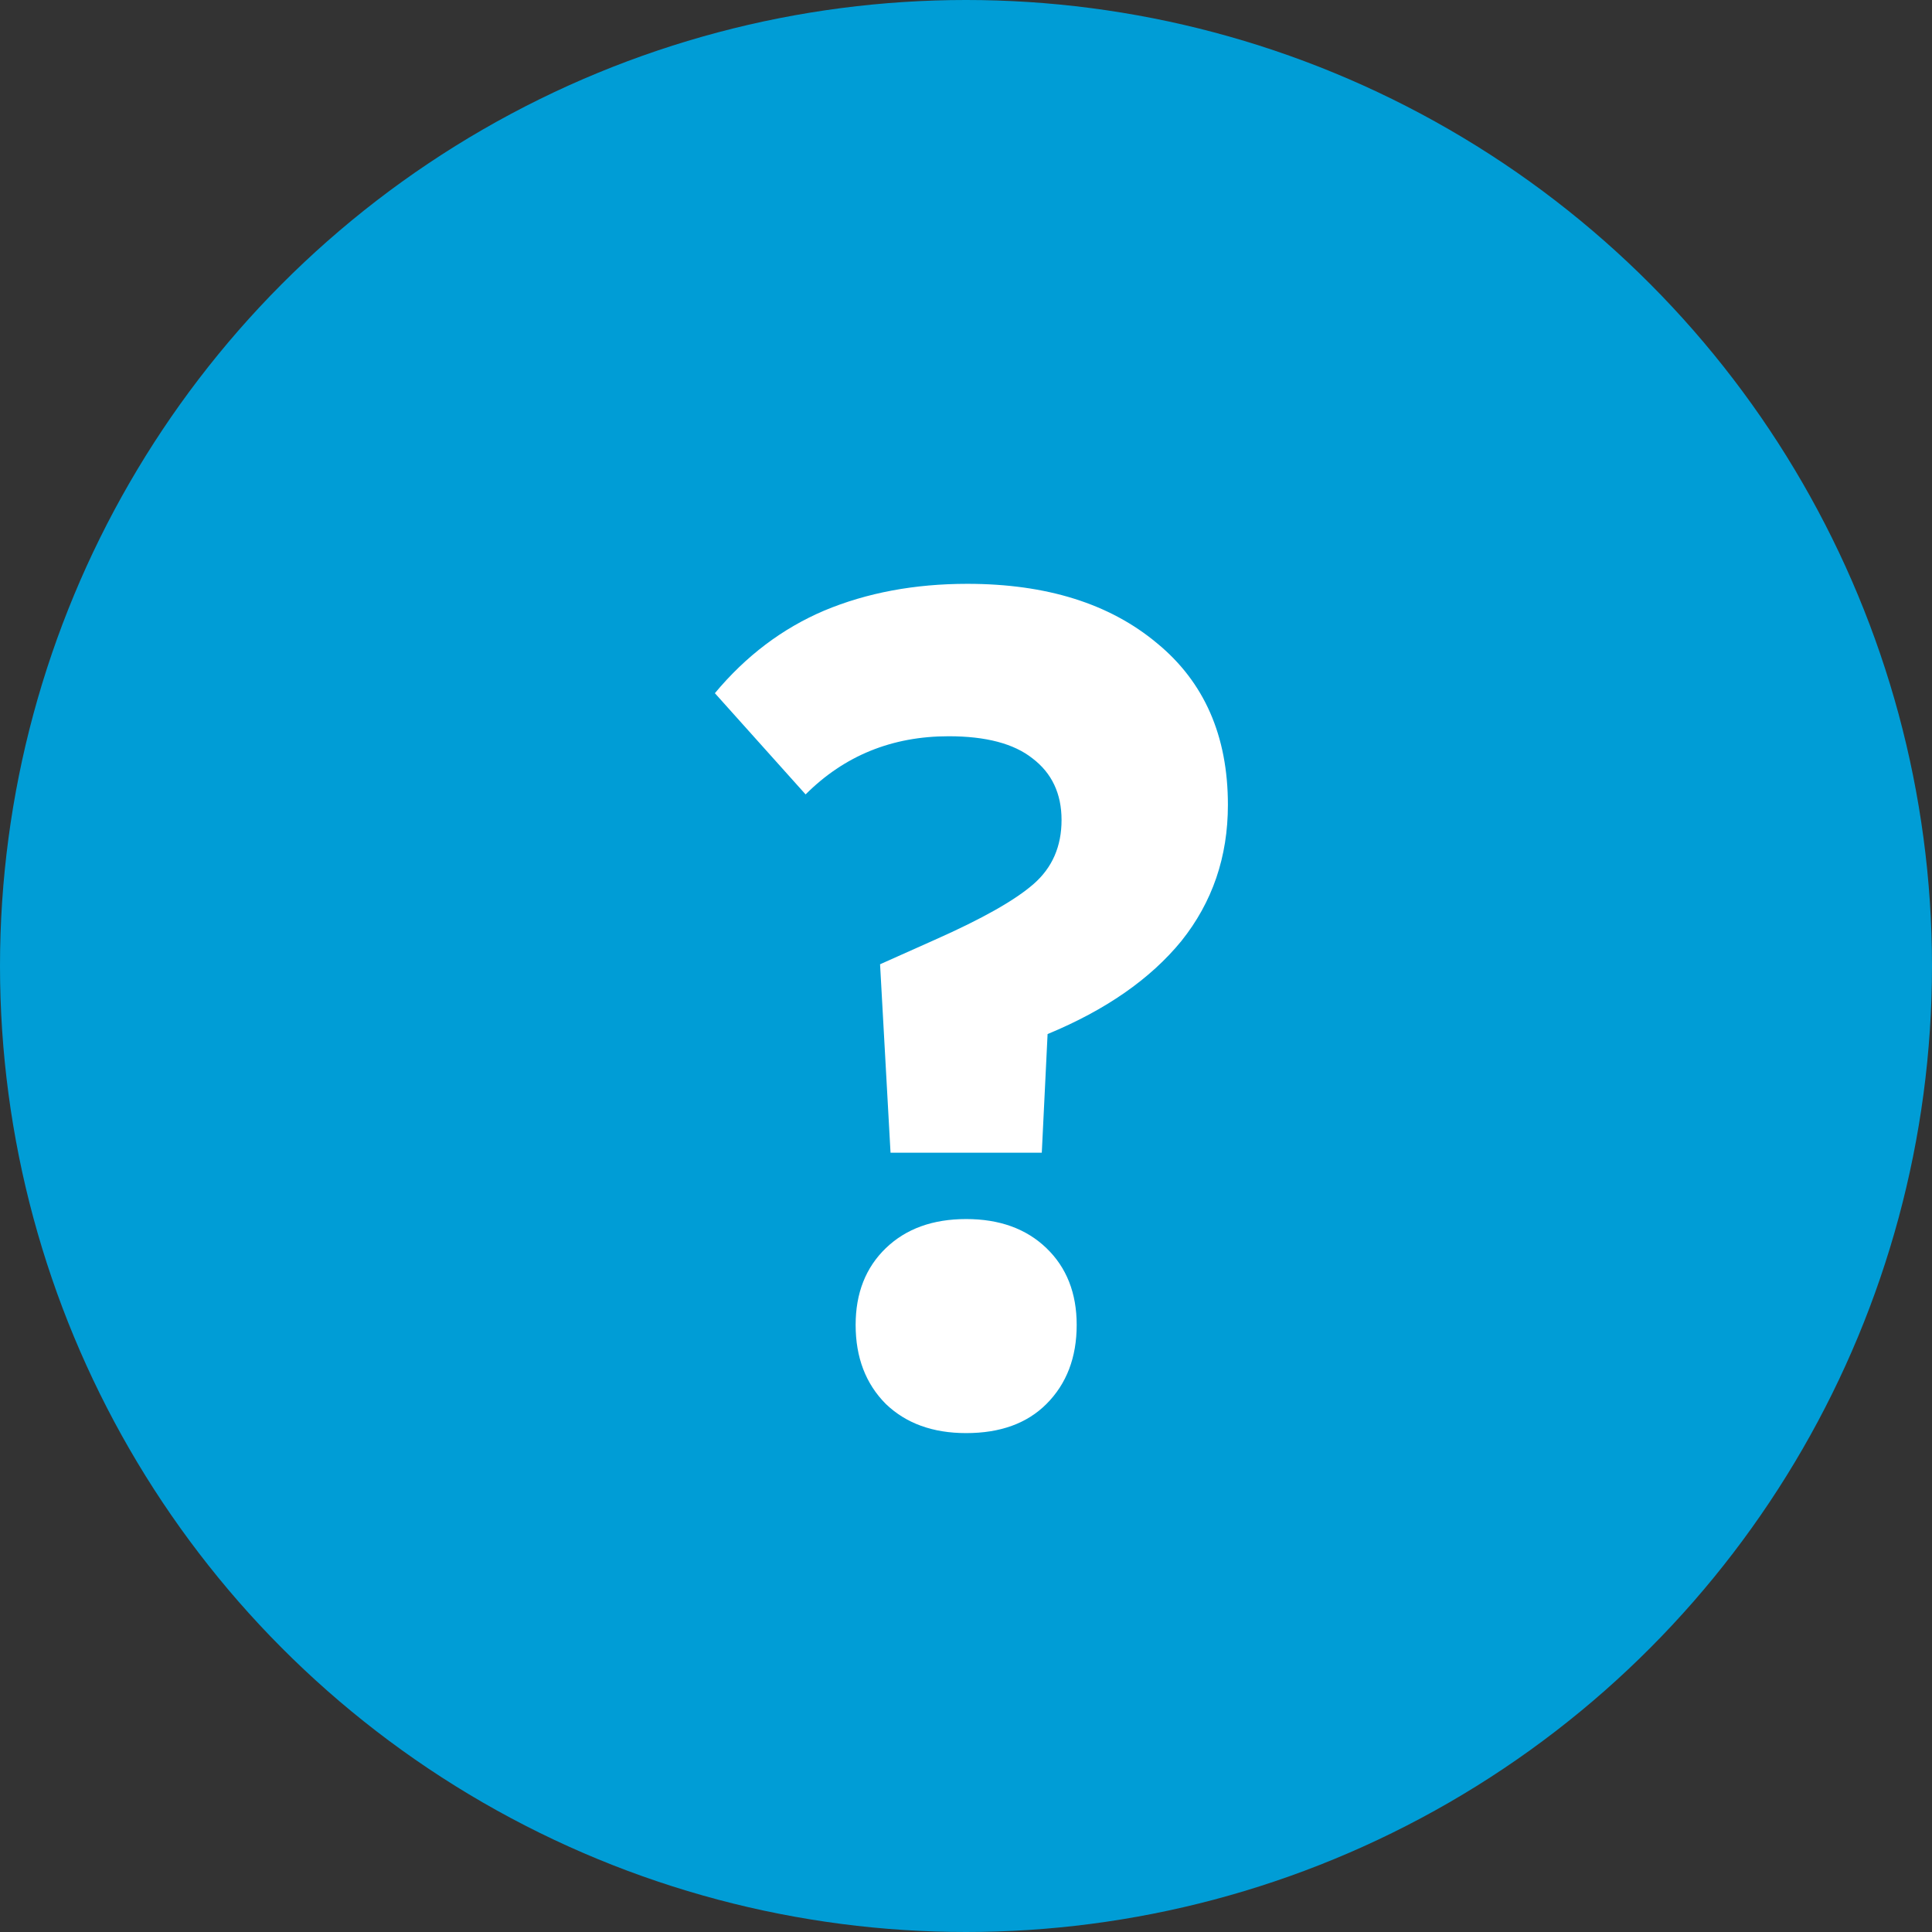
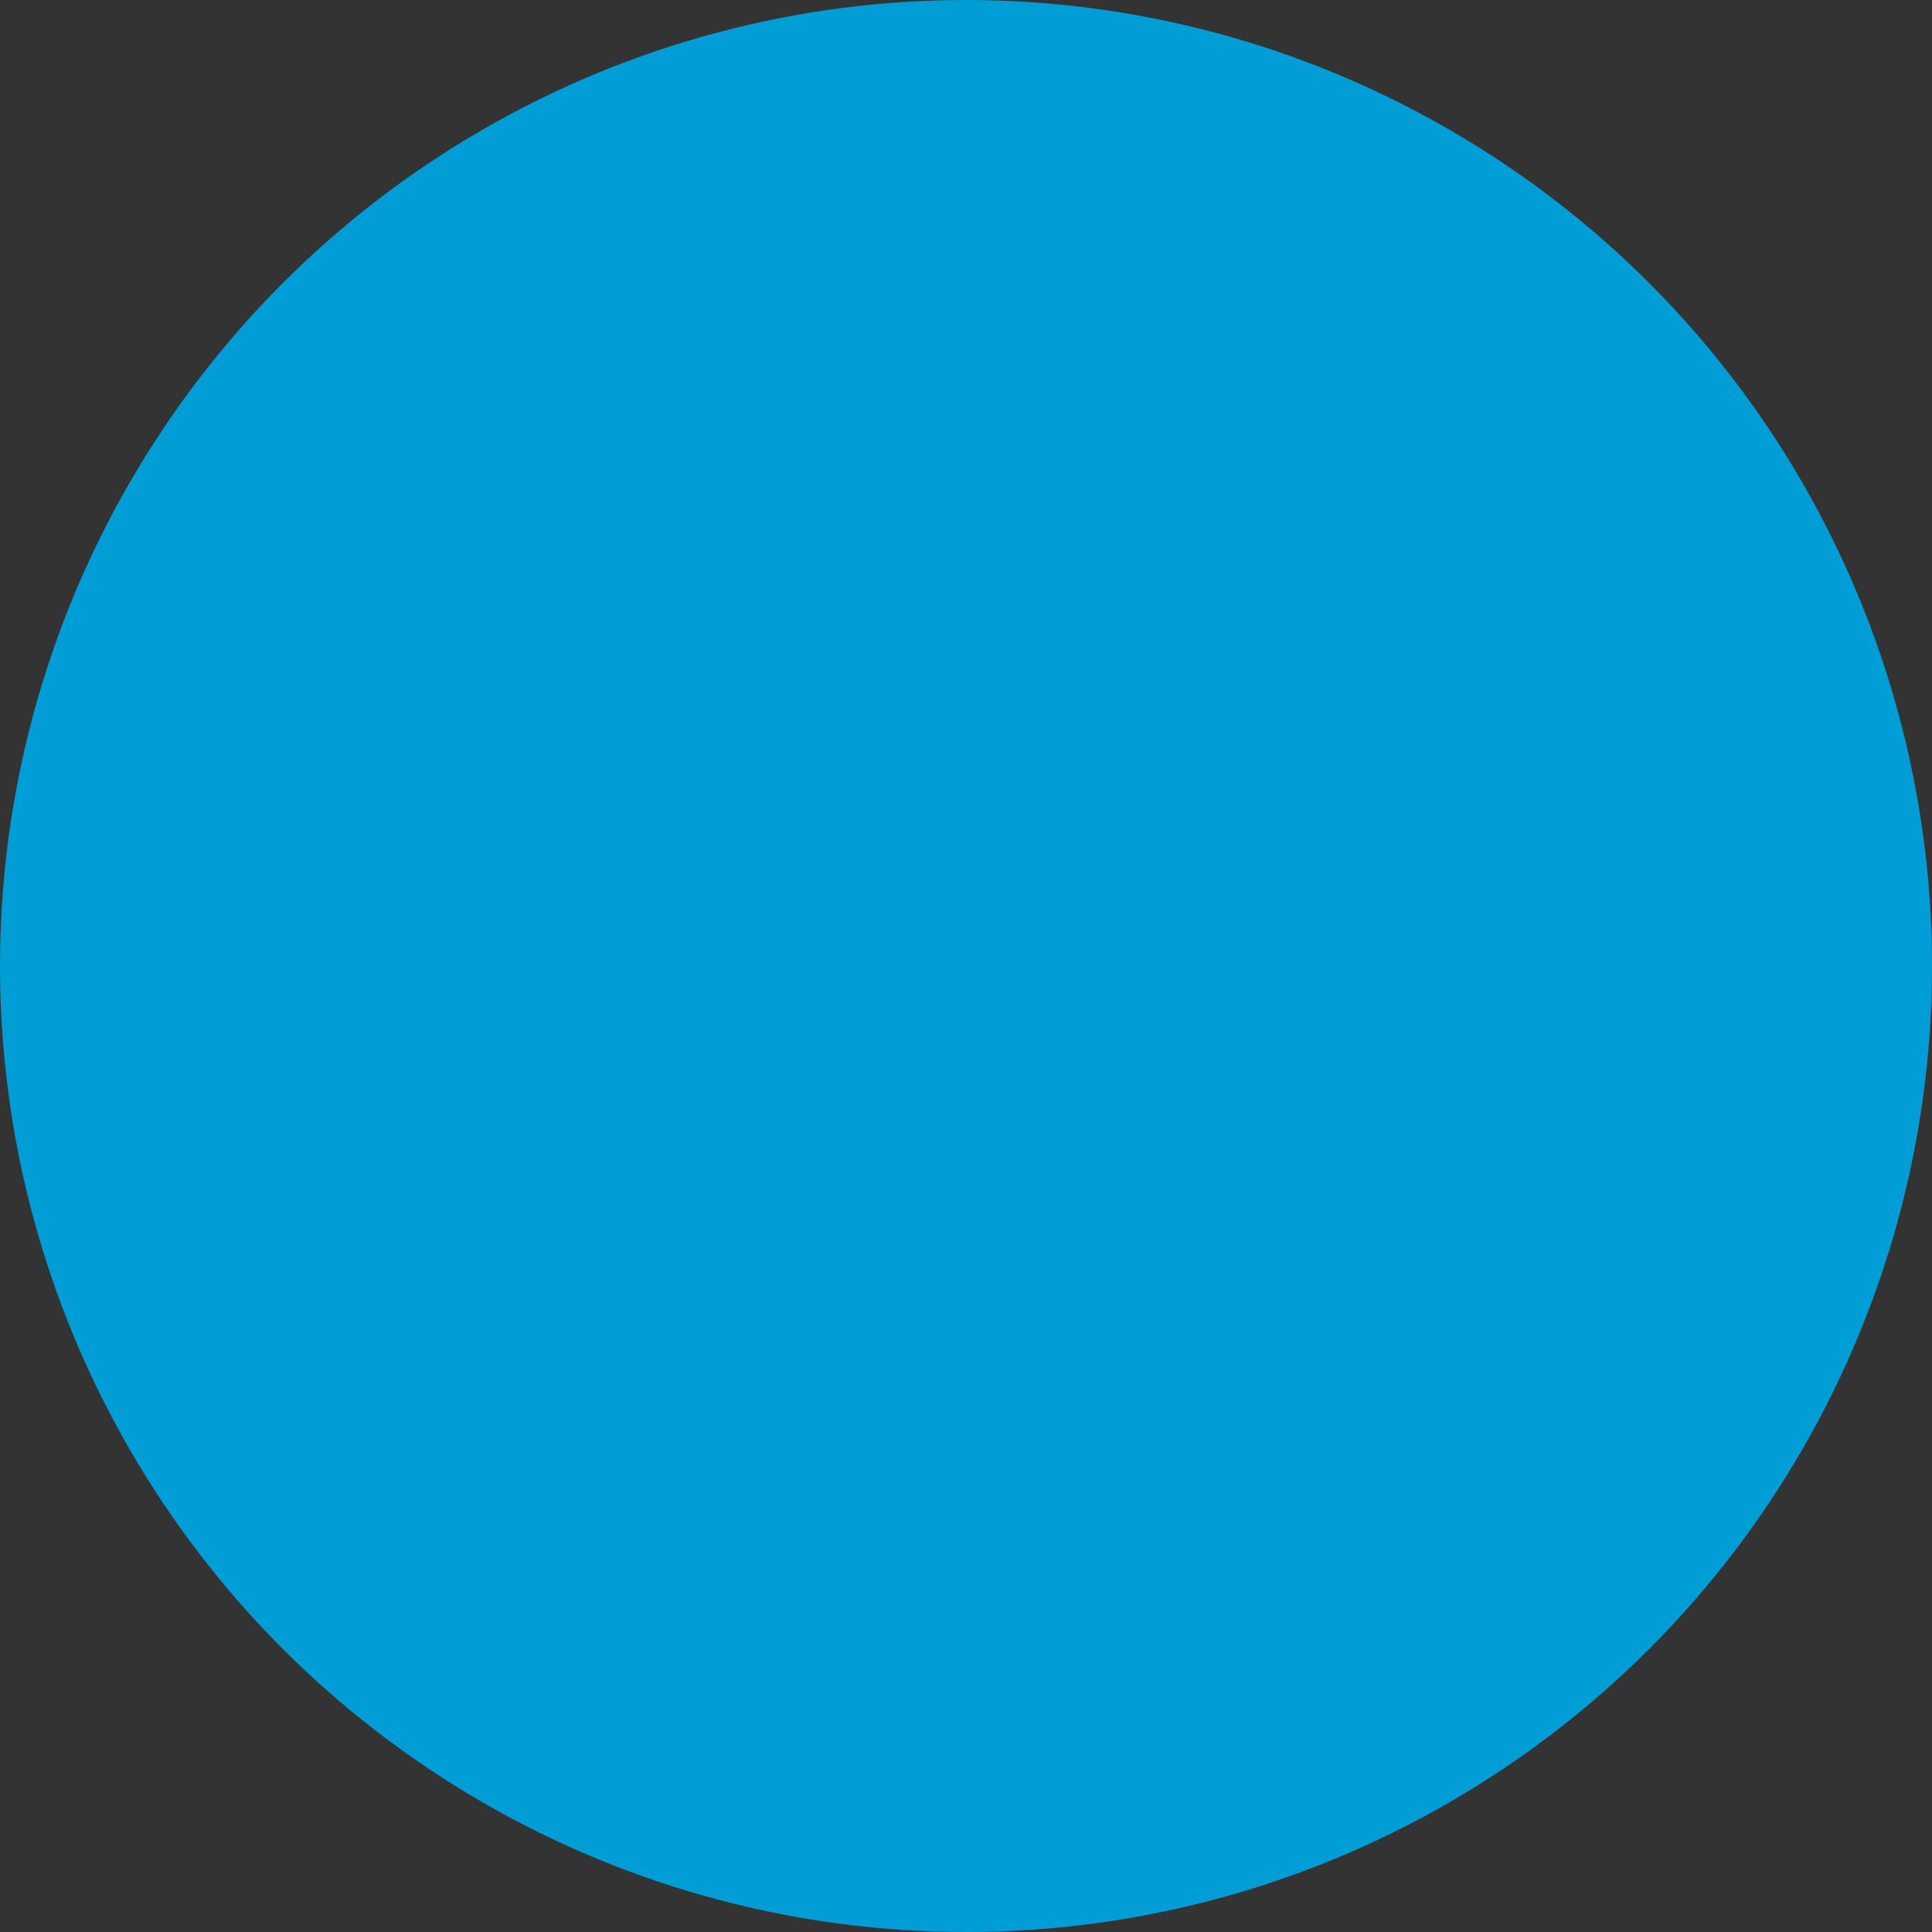
<svg xmlns="http://www.w3.org/2000/svg" width="48" height="48" viewBox="0 0 48 48" fill="none">
  <rect x="0" y="0" width="48" height="48" fill="#333333" stroke="none" />
  <circle cx="24" cy="24" r="24" fill="#009DD6" />
-   <path d="M22.125 28.639L21.865 23.957L23.224 23.35C24.399 22.829 25.218 22.367 25.68 21.962C26.143 21.558 26.374 21.028 26.374 20.373C26.374 19.718 26.133 19.207 25.651 18.841C25.189 18.475 24.495 18.292 23.57 18.292C22.164 18.292 20.979 18.773 20.015 19.737L17.761 17.222C18.532 16.297 19.437 15.613 20.478 15.17C21.537 14.727 22.723 14.505 24.033 14.505C25.998 14.505 27.569 14.997 28.744 15.979C29.919 16.943 30.507 18.282 30.507 19.997C30.507 21.288 30.122 22.415 29.351 23.379C28.58 24.323 27.472 25.093 26.027 25.691L25.883 28.639H22.125ZM24.004 35.605C23.175 35.605 22.511 35.364 22.009 34.882C21.509 34.381 21.258 33.726 21.258 32.917C21.258 32.127 21.509 31.491 22.009 31.009C22.511 30.527 23.175 30.287 24.004 30.287C24.832 30.287 25.497 30.527 25.998 31.009C26.499 31.491 26.75 32.127 26.75 32.917C26.75 33.726 26.499 34.381 25.998 34.882C25.516 35.364 24.852 35.605 24.004 35.605Z" fill="white" />
</svg>